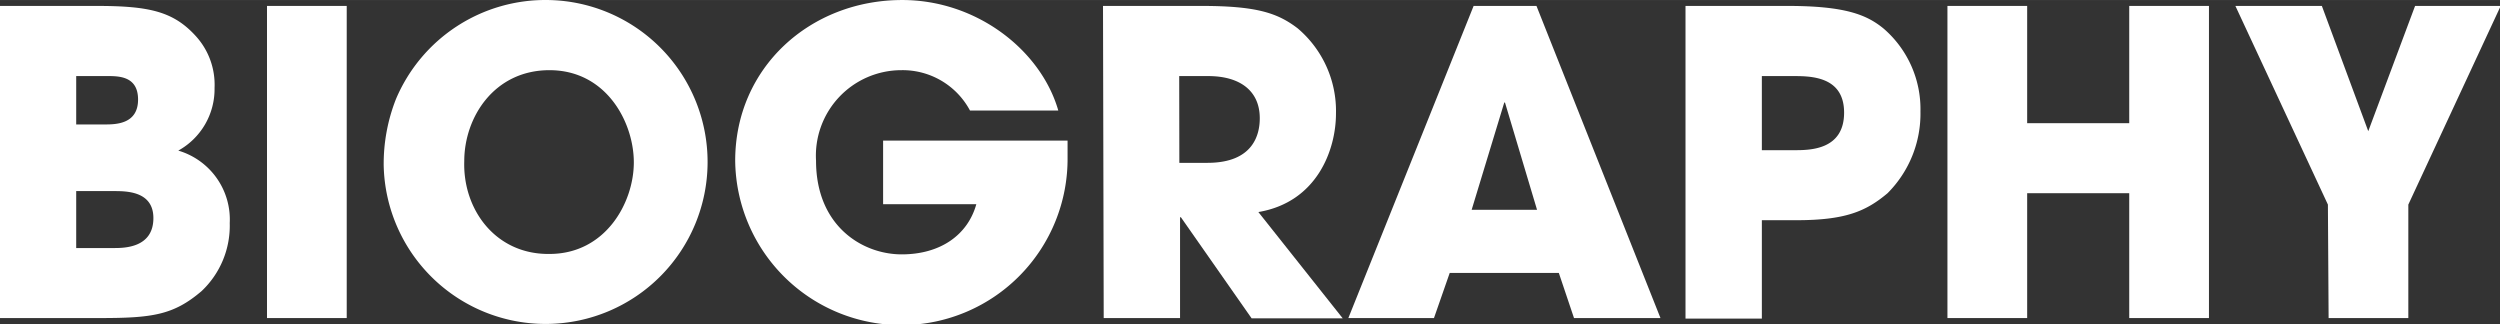
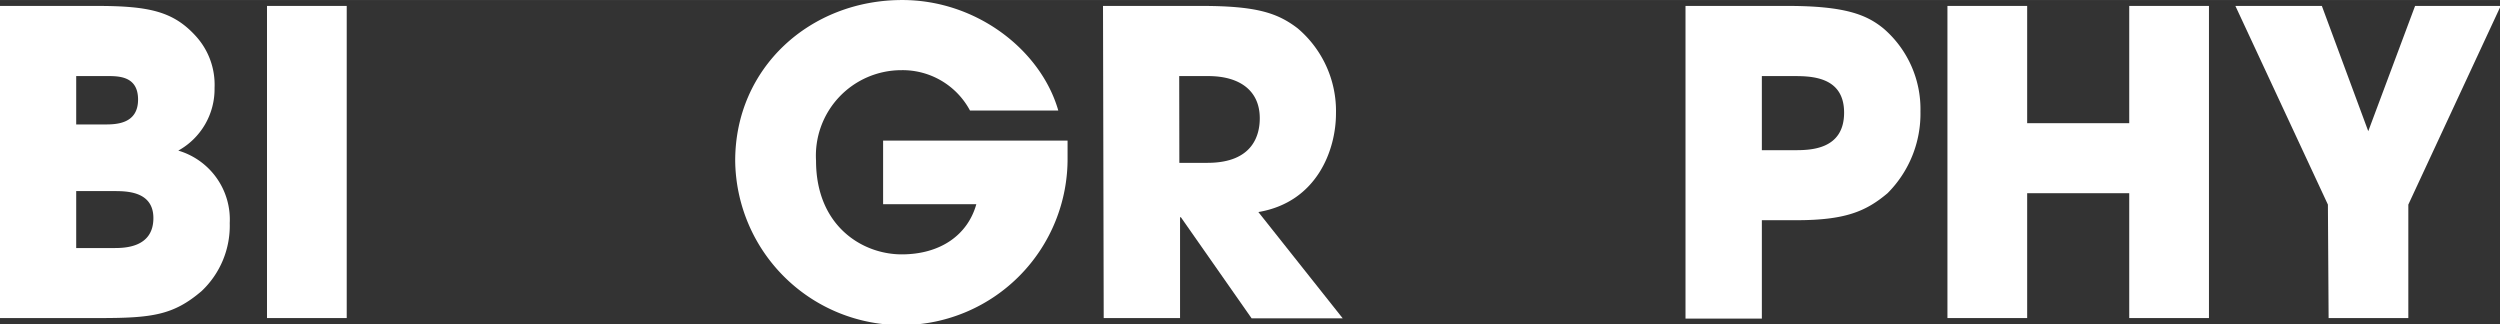
<svg xmlns="http://www.w3.org/2000/svg" id="レイヤー_1" data-name="レイヤー 1" width="62.73mm" height="8.14mm" viewBox="0 0 177.81 23.07">
  <rect x="0" y="0" width="177.81" height="23.07" fill="#333333" stroke="none" />
  <defs>
    <style>.cls-1{fill:#fff;}</style>
  </defs>
  <title>bio-title</title>
  <path class="cls-1" d="M209,409.13h6.84c3.75,0,5.49.37,7.11,2.16a5.13,5.13,0,0,1,1.32,3.67,5,5,0,0,1-2.58,4.46,5.11,5.11,0,0,1,3.66,5.16,6.39,6.39,0,0,1-2,4.83c-2,1.71-3.51,1.92-7.26,1.92H209Zm5.43,8.43h2c.78,0,2.4,0,2.4-1.77s-1.53-1.67-2.4-1.67h-2Zm0,8.79h2.67c.72,0,2.82,0,2.82-2.13,0-1.92-1.92-1.92-2.82-1.92h-2.67Z" transform="translate(-209.01 -408.71)" />
  <path class="cls-1" d="M228,409.13h5.67v22.2H228Z" transform="translate(-209.01 -408.71)" />
-   <path class="cls-1" d="M248,408.71a11.52,11.52,0,1,1-11.7,11.79,12.57,12.57,0,0,1,.87-4.74A11.54,11.54,0,0,1,248,408.71Zm.09,18.06c4,0,6-3.66,6-6.51s-1.95-6.56-6-6.56c-3.93,0-6.06,3.35-6.06,6.47C241.92,423.59,244.23,426.77,248,426.77Z" transform="translate(-209.01 -408.71)" />
  <path class="cls-1" d="M284.94,418.71c0,.38,0,.71,0,1.17a11.82,11.82,0,0,1-23.64.26c0-6.63,5.34-11.43,11.88-11.43,5.31,0,9.87,3.58,11.1,7.86H278a5.43,5.43,0,0,0-4.89-2.87,6.08,6.08,0,0,0-6.06,6.44c0,4.65,3.3,6.66,6.09,6.66s4.71-1.41,5.31-3.57h-6.63v-4.52Z" transform="translate(-209.01 -408.71)" />
  <path class="cls-1" d="M287.46,409.13h7c3.9,0,5.4.49,6.84,1.59a7.7,7.7,0,0,1,2.73,6.07c0,2.54-1.32,6.29-5.52,7l6,7.56h-6.48L293,424.16h-.06v7.17h-5.43Zm5.43,11.16h2c3.33,0,3.72-2.1,3.72-3.17,0-2-1.47-3-3.66-3h-2.07Z" transform="translate(-209.01 -408.71)" />
-   <path class="cls-1" d="M312.12,428.12,311,431.33h-6.09l8.91-22.2h4.47l8.82,22.2h-6.15l-1.08-3.21Zm1.56-4.49h4.65L316.05,416H316Z" transform="translate(-209.01 -408.71)" />
  <path class="cls-1" d="M328.89,409.13h7.26c4.11,0,5.64.63,6.84,1.62a7.56,7.56,0,0,1,2.61,5.88,8,8,0,0,1-2.34,5.82c-1.53,1.29-3,1.92-6.48,1.92h-2.46v7h-5.43Zm5.43,10.26h2.31c1.08,0,3.54,0,3.54-2.67s-2.52-2.6-3.75-2.6h-2.1Z" transform="translate(-209.01 -408.71)" />
  <path class="cls-1" d="M347.52,409.13h5.67v8.34h7.26v-8.34h5.67v22.2h-5.67v-8.88h-7.26v8.88h-5.67Z" transform="translate(-209.01 -408.71)" />
  <path class="cls-1" d="M374.58,423.26,368,409.13h6.15l3.3,8.91,3.33-8.91h6.09l-6.57,14.13v8.07h-5.67Z" transform="translate(-209.01 -408.71)" />
</svg>